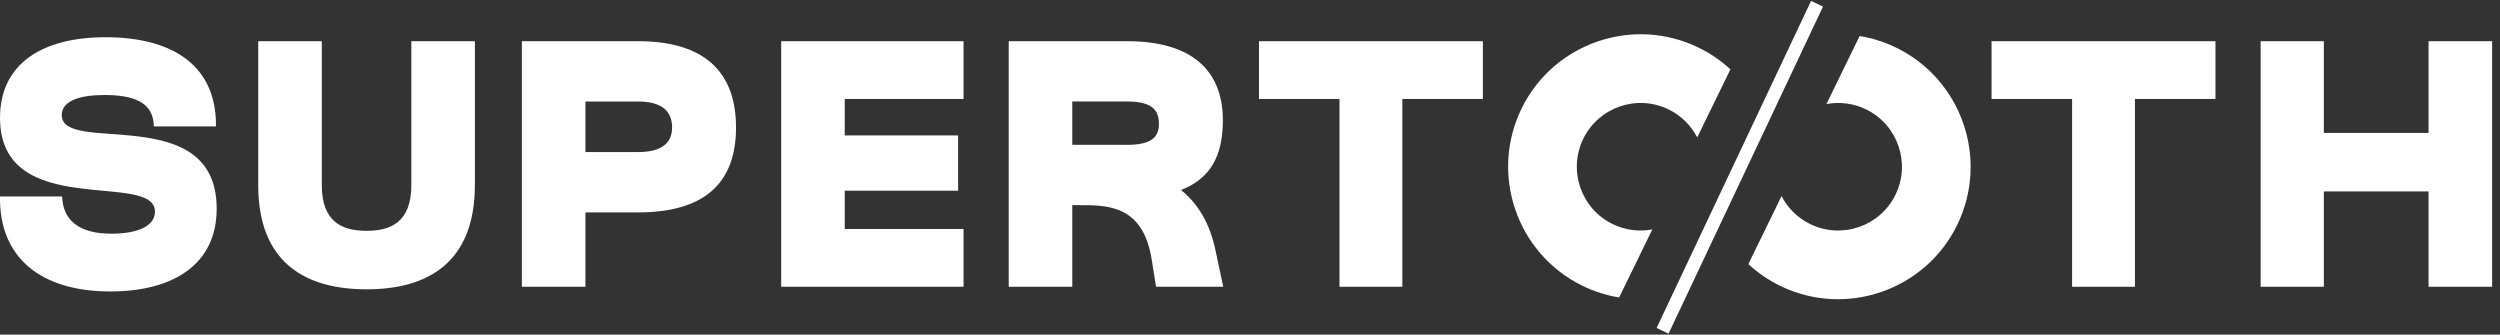
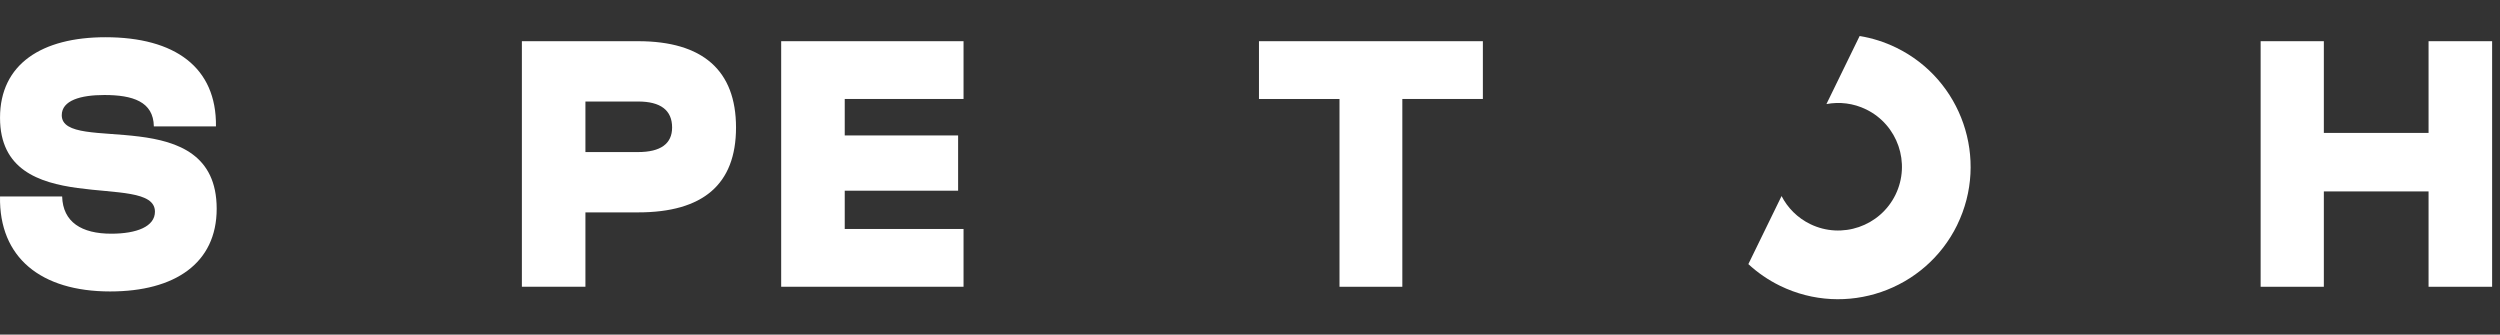
<svg xmlns="http://www.w3.org/2000/svg" fill="none" viewBox="0 0 269 36" height="36" width="269">
  <rect x="0" y="0" width="269" height="36" fill="#333333" stroke="none" />
  <path fill="white" d="M0.002 21.142H6.687C6.765 23.902 8.786 25.146 11.97 25.146C14.73 25.146 16.672 24.369 16.672 22.775C16.672 18.306 0.002 23.824 0.002 12.672C0.002 6.882 4.511 4.006 11.349 4.006C18.81 4.006 23.317 7.231 23.238 13.604H16.554C16.515 10.923 14.262 10.223 11.231 10.223C8.666 10.223 6.645 10.805 6.645 12.398C6.645 16.712 23.315 10.844 23.315 22.462C23.315 28.331 18.808 31.36 11.852 31.36C4.393 31.362 -0.114 27.709 0.002 21.142Z" />
-   <path fill="white" d="M27.787 19.899V4.433H34.625V19.899C34.625 23.979 36.917 24.835 39.443 24.835C41.968 24.835 44.26 23.979 44.26 19.899V4.433H51.098V19.899C51.098 28.214 46.086 31.13 39.441 31.13C32.796 31.13 27.783 28.216 27.783 19.899H27.787Z" />
  <path fill="white" d="M56.154 4.433H68.666C75.621 4.433 79.196 7.581 79.196 13.72C79.196 19.86 75.621 22.852 68.666 22.852H62.992V30.856H56.154V4.433ZM68.666 16.362C71.075 16.362 72.319 15.469 72.319 13.72C72.319 11.855 71.075 10.923 68.666 10.923H62.992V16.362H68.666Z" />
  <path fill="white" d="M84.055 4.433H103.677V10.649H90.893V14.574H103.093V20.519H90.893V24.638H103.677V30.854H84.055V4.433Z" />
-   <path fill="white" d="M108.537 4.433H121.282C128.238 4.433 131.581 7.581 131.581 12.943C131.581 16.791 130.221 19.238 127.074 20.442C128.862 21.88 130.182 23.979 130.803 27.008L131.62 30.856H124.392L123.926 27.943C122.994 21.998 119.069 22.075 116.077 22.075H115.377V30.856H108.539V4.433H108.537ZM121.282 15.585C123.924 15.585 124.701 14.729 124.701 13.331C124.701 11.816 123.924 10.921 121.282 10.921H115.377V15.583H121.282V15.585Z" />
  <path fill="white" d="M144.13 10.651H135.465V4.433H159.557V10.649H150.891V30.856H144.13V10.651Z" />
-   <path fill="white" d="M222.958 10.651H214.293V4.433H238.385V10.649H229.72V30.856H222.958V10.651Z" />
  <path fill="white" d="M243.244 4.433H250.045V14.302H261.313V4.433H268.152V30.856H261.313V20.597H250.045V30.856H243.244V4.433Z" />
-   <path fill="white" d="M194.87 0.1L178.25 35.292L179.537 35.9L196.157 0.708L194.87 0.1Z" />
-   <path fill="white" d="M163.718 11.688C160.271 18.753 163.213 27.306 170.277 30.753C171.556 31.377 172.882 31.788 174.219 32.008L177.791 24.685C176.391 24.949 174.896 24.782 173.518 24.11C170.116 22.449 168.701 18.332 170.36 14.931C172.02 11.529 176.138 10.114 179.538 11.773C180.914 12.445 181.967 13.52 182.62 14.787L186.193 7.464C185.198 6.545 184.056 5.753 182.779 5.129C175.715 1.682 167.162 4.624 163.715 11.688H163.718Z" />
  <path fill="white" d="M210.597 24.194C214.044 17.13 211.103 8.577 204.038 5.13C202.759 4.506 201.434 4.094 200.097 3.875L196.524 11.198C197.925 10.934 199.419 11.101 200.797 11.773C204.199 13.434 205.615 17.551 203.956 20.951C202.295 24.353 198.178 25.769 194.778 24.11C193.401 23.438 192.349 22.363 191.696 21.095L188.123 28.418C189.117 29.337 190.259 30.13 191.536 30.753C198.601 34.2 207.154 31.259 210.601 24.194H210.597Z" />
</svg>